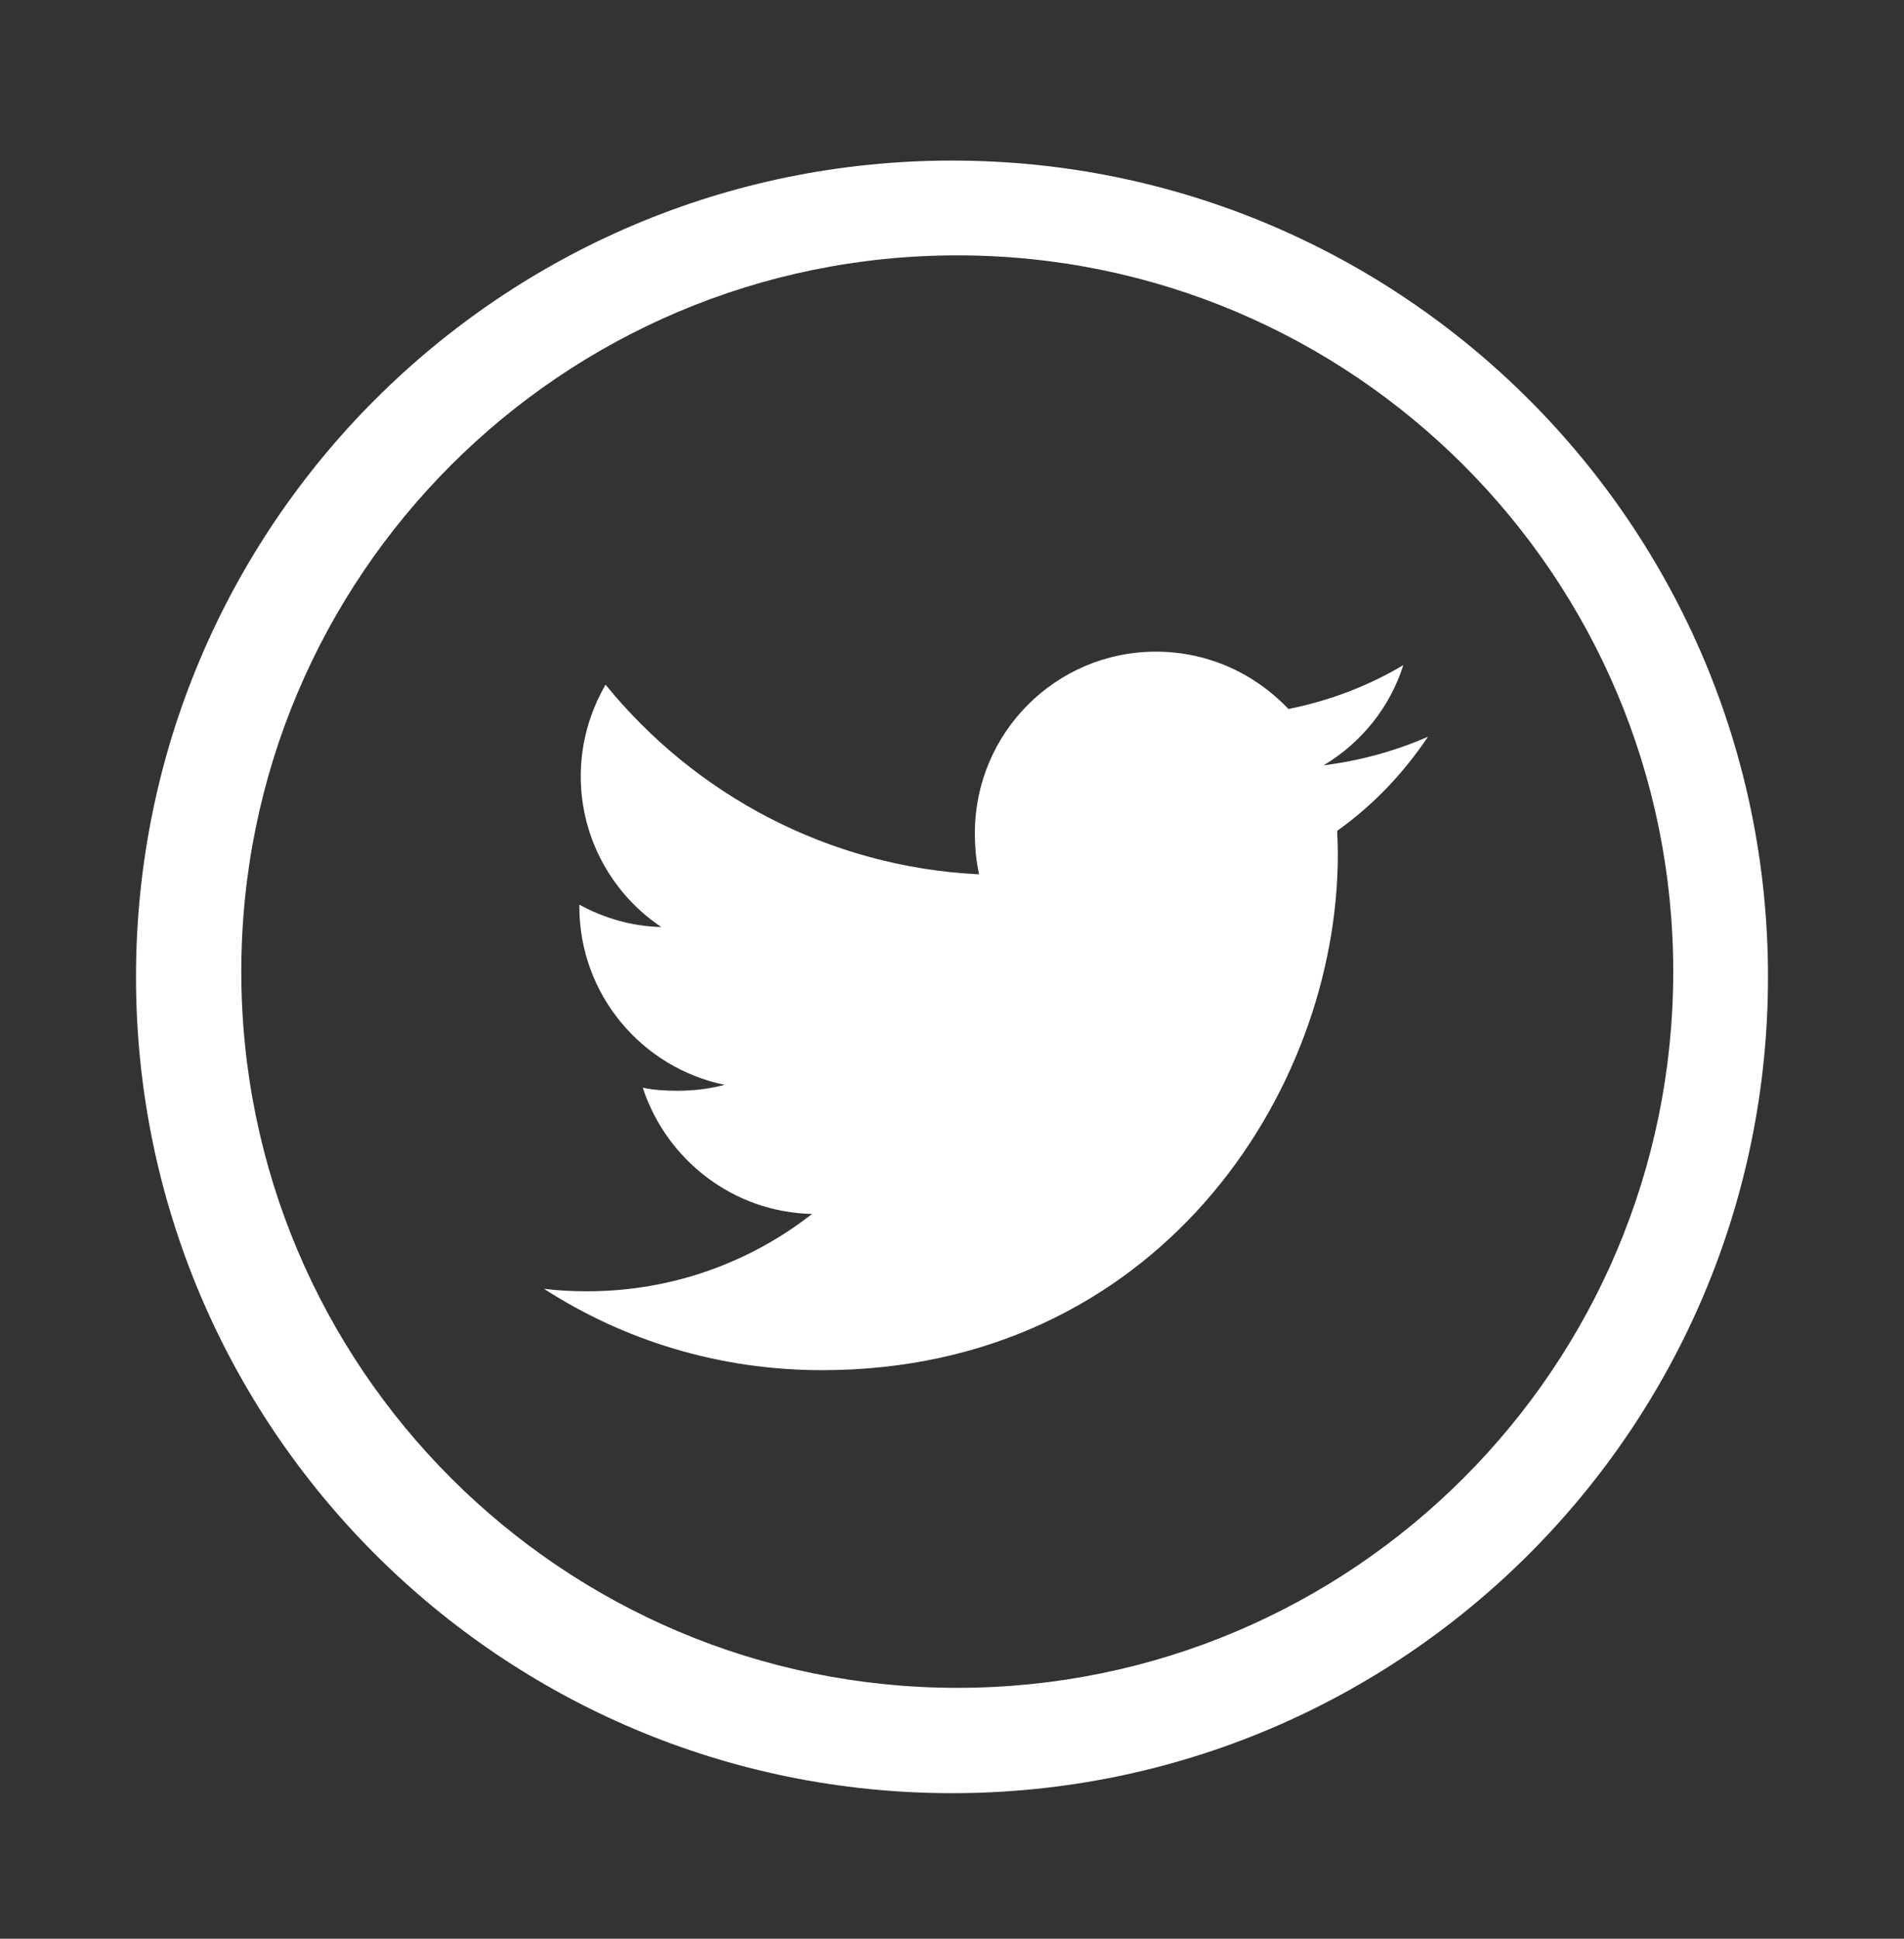
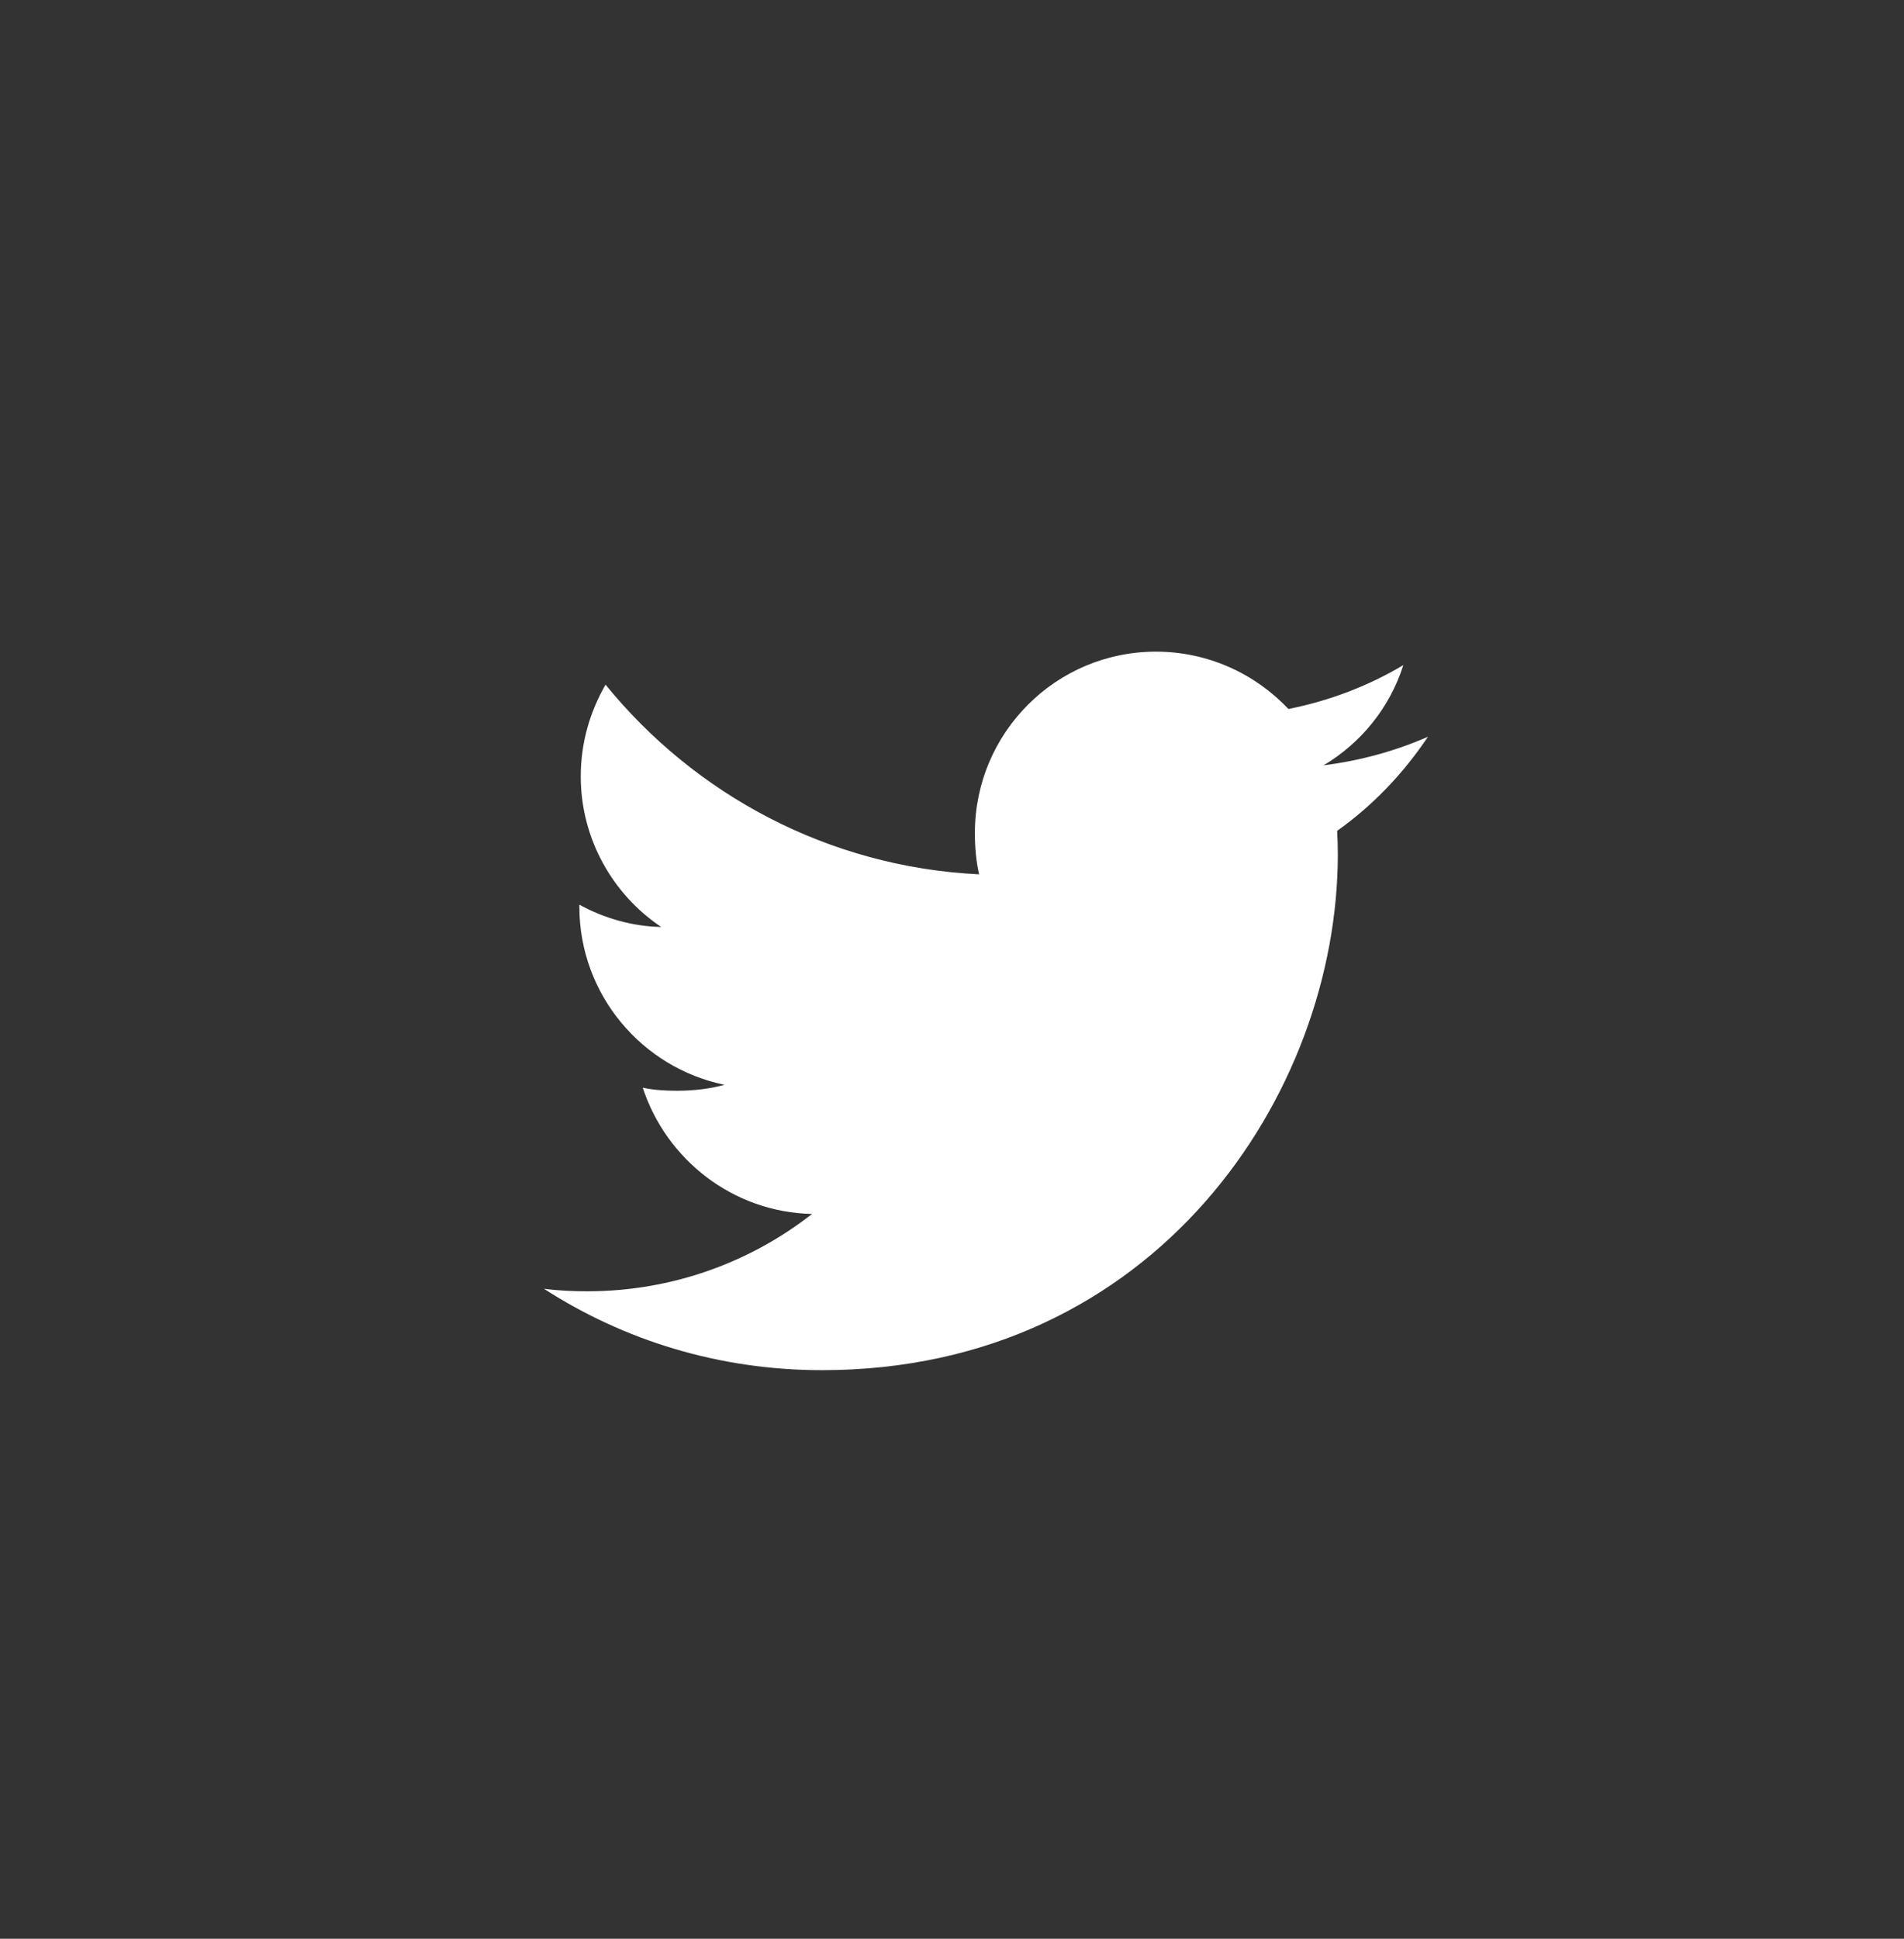
<svg xmlns="http://www.w3.org/2000/svg" width="56" height="57" viewBox="0 0 56 57" fill="none">
  <rect x="0" y="0" width="56" height="57" fill="#333333" stroke="none" />
-   <path fill-rule="evenodd" clip-rule="evenodd" d="M28 52.721C41.255 52.721 52 41.976 52 28.721C52 15.466 41.255 4.721 28 4.721C14.745 4.721 4 15.466 4 28.721C4 41.976 14.745 52.721 28 52.721ZM28.155 49.624C39.785 49.624 49.213 40.196 49.213 28.566C49.213 16.936 39.785 7.508 28.155 7.508C16.525 7.508 7.097 16.936 7.097 28.566C7.097 40.196 16.525 49.624 28.155 49.624Z" fill="white" />
  <path d="M42 21.66C41.033 22.084 40.003 22.365 38.929 22.501C40.034 21.842 40.877 20.805 41.274 19.555C40.243 20.169 39.106 20.603 37.894 20.845C36.915 19.804 35.521 19.159 34 19.159C31.049 19.159 28.673 21.554 28.673 24.49C28.673 24.913 28.709 25.319 28.797 25.706C24.366 25.49 20.444 23.366 17.81 20.13C17.35 20.928 17.081 21.842 17.081 22.825C17.081 24.671 18.031 26.307 19.448 27.254C18.592 27.238 17.752 26.99 17.04 26.598C17.04 26.614 17.04 26.635 17.04 26.656C17.04 29.247 18.888 31.398 21.311 31.894C20.877 32.012 20.404 32.069 19.913 32.069C19.572 32.069 19.227 32.05 18.904 31.978C19.595 34.089 21.554 35.641 23.884 35.691C22.071 37.11 19.768 37.965 17.276 37.965C16.838 37.965 16.419 37.945 16 37.892C18.361 39.414 21.159 40.284 24.177 40.284C33.986 40.284 39.348 32.159 39.348 25.116C39.348 24.88 39.34 24.653 39.328 24.427C40.386 23.676 41.275 22.739 42 21.66Z" fill="white" />
</svg>